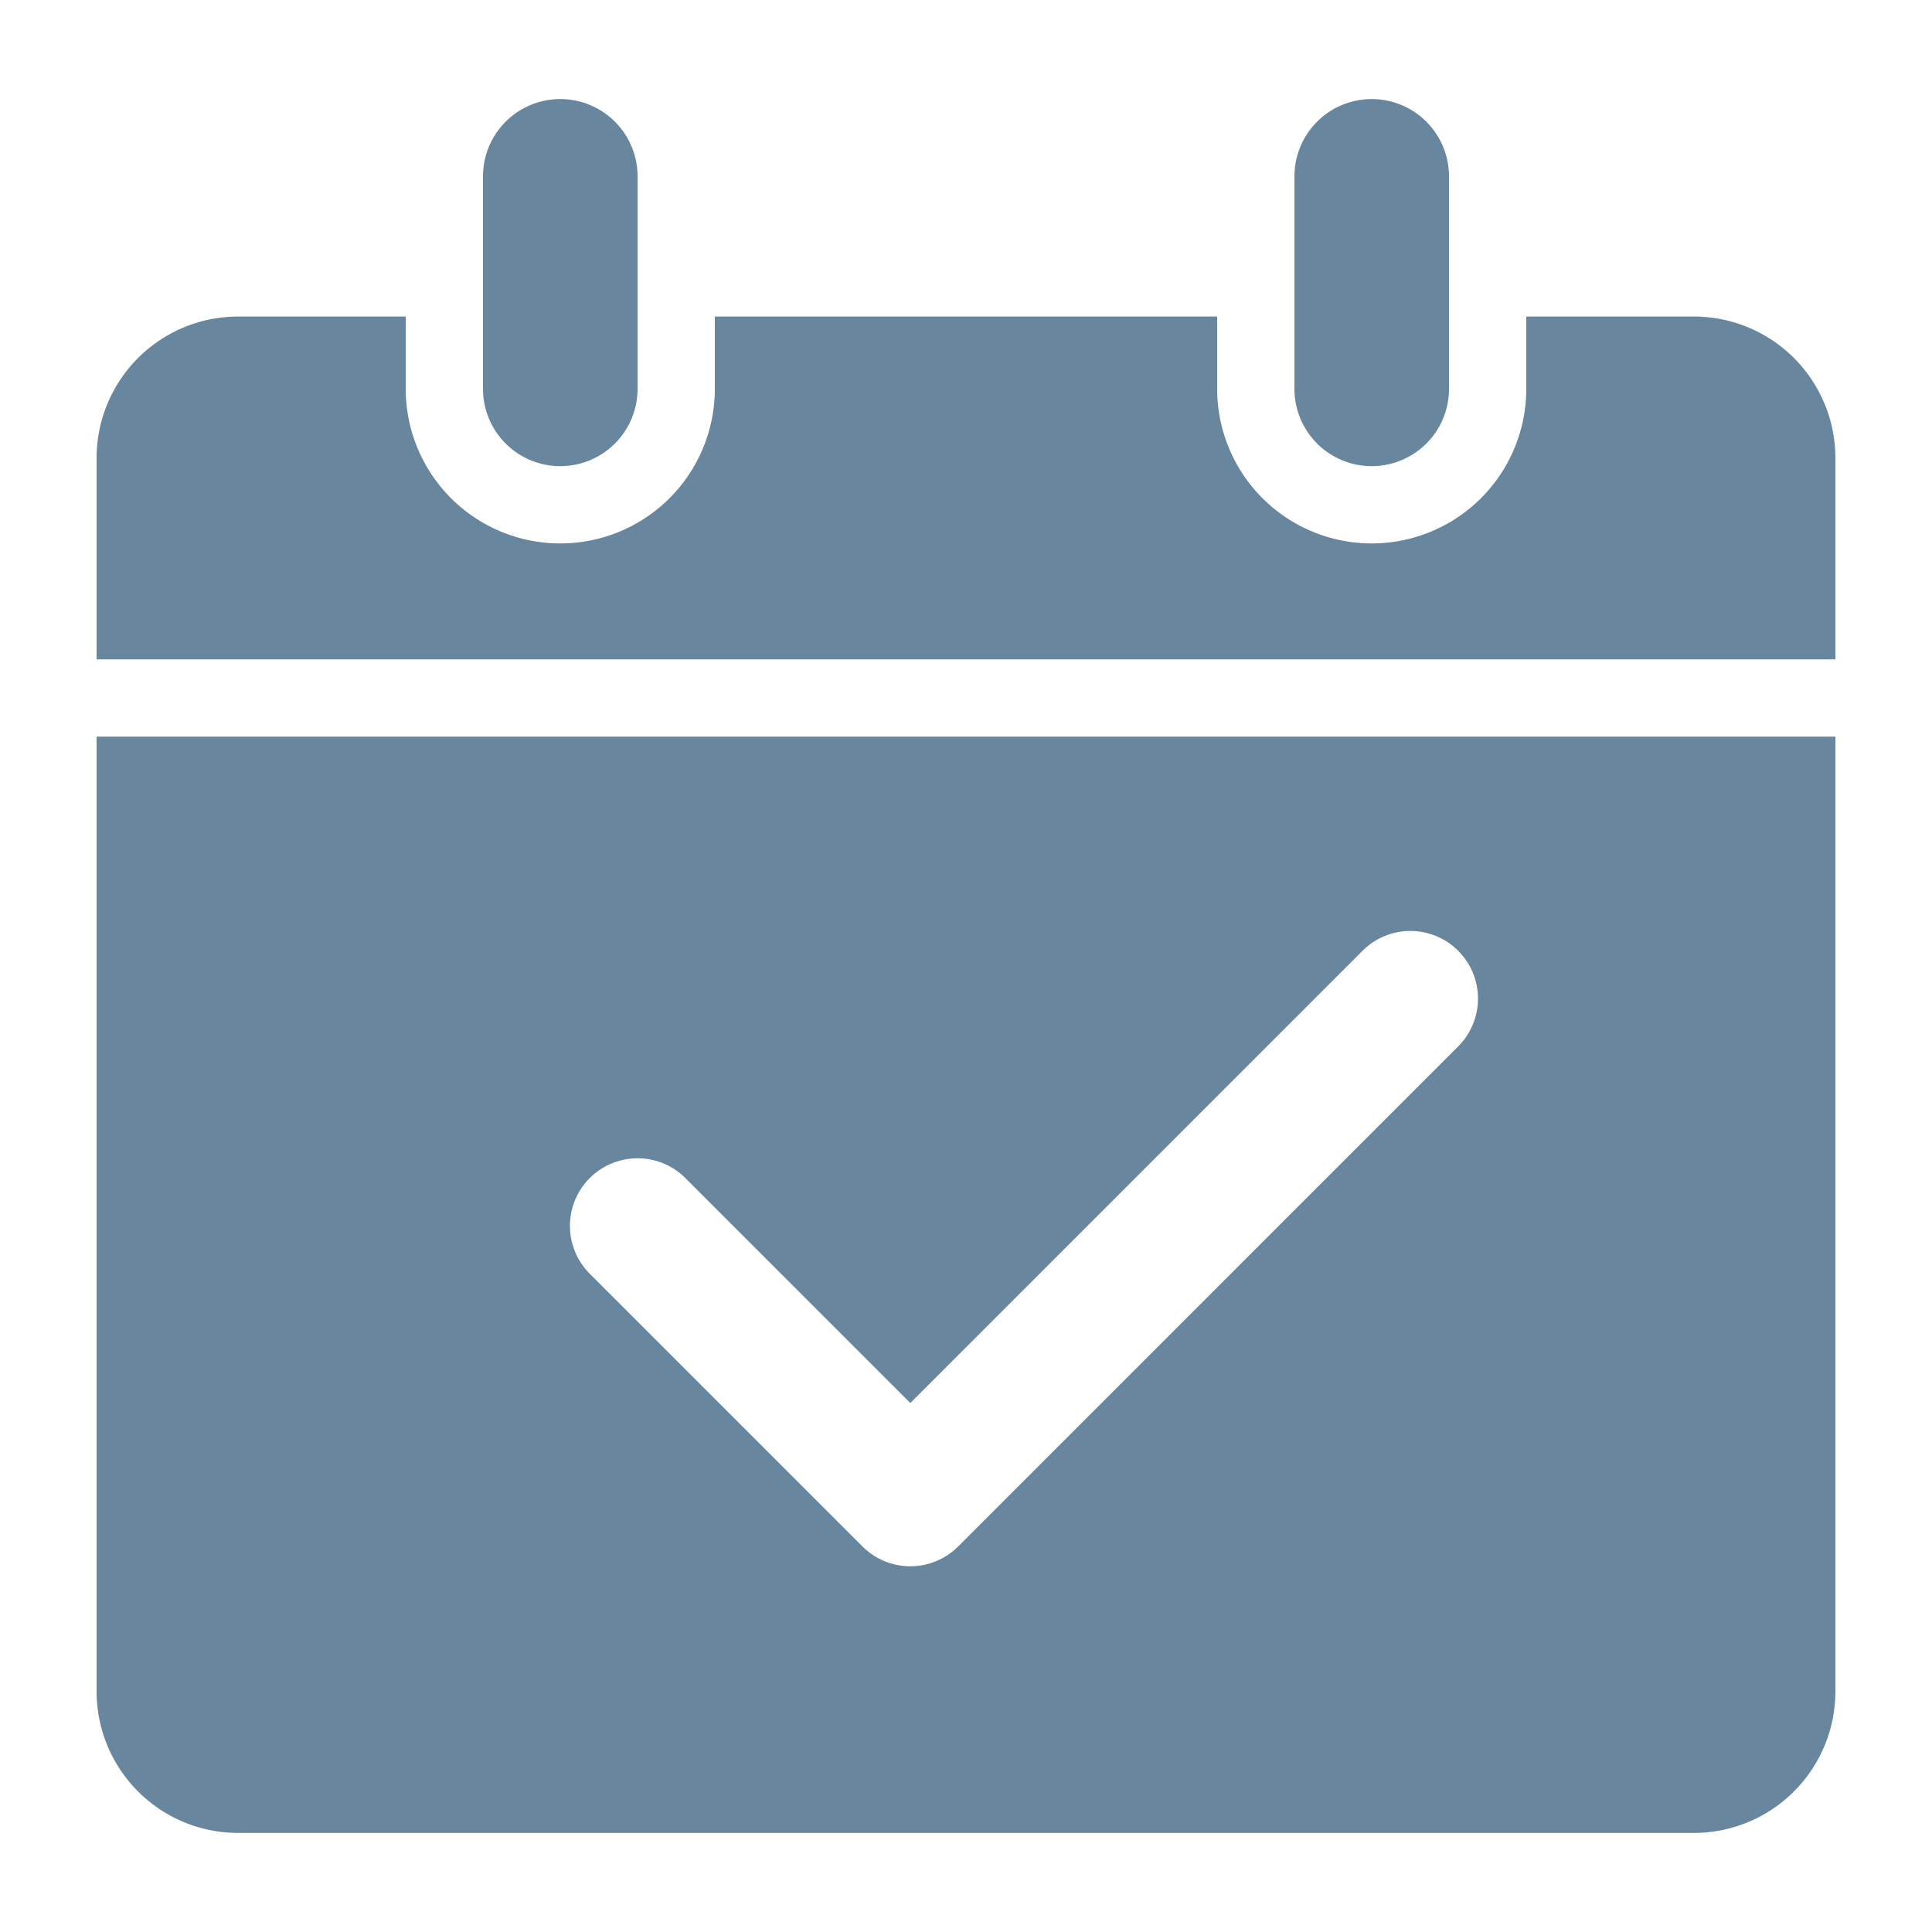
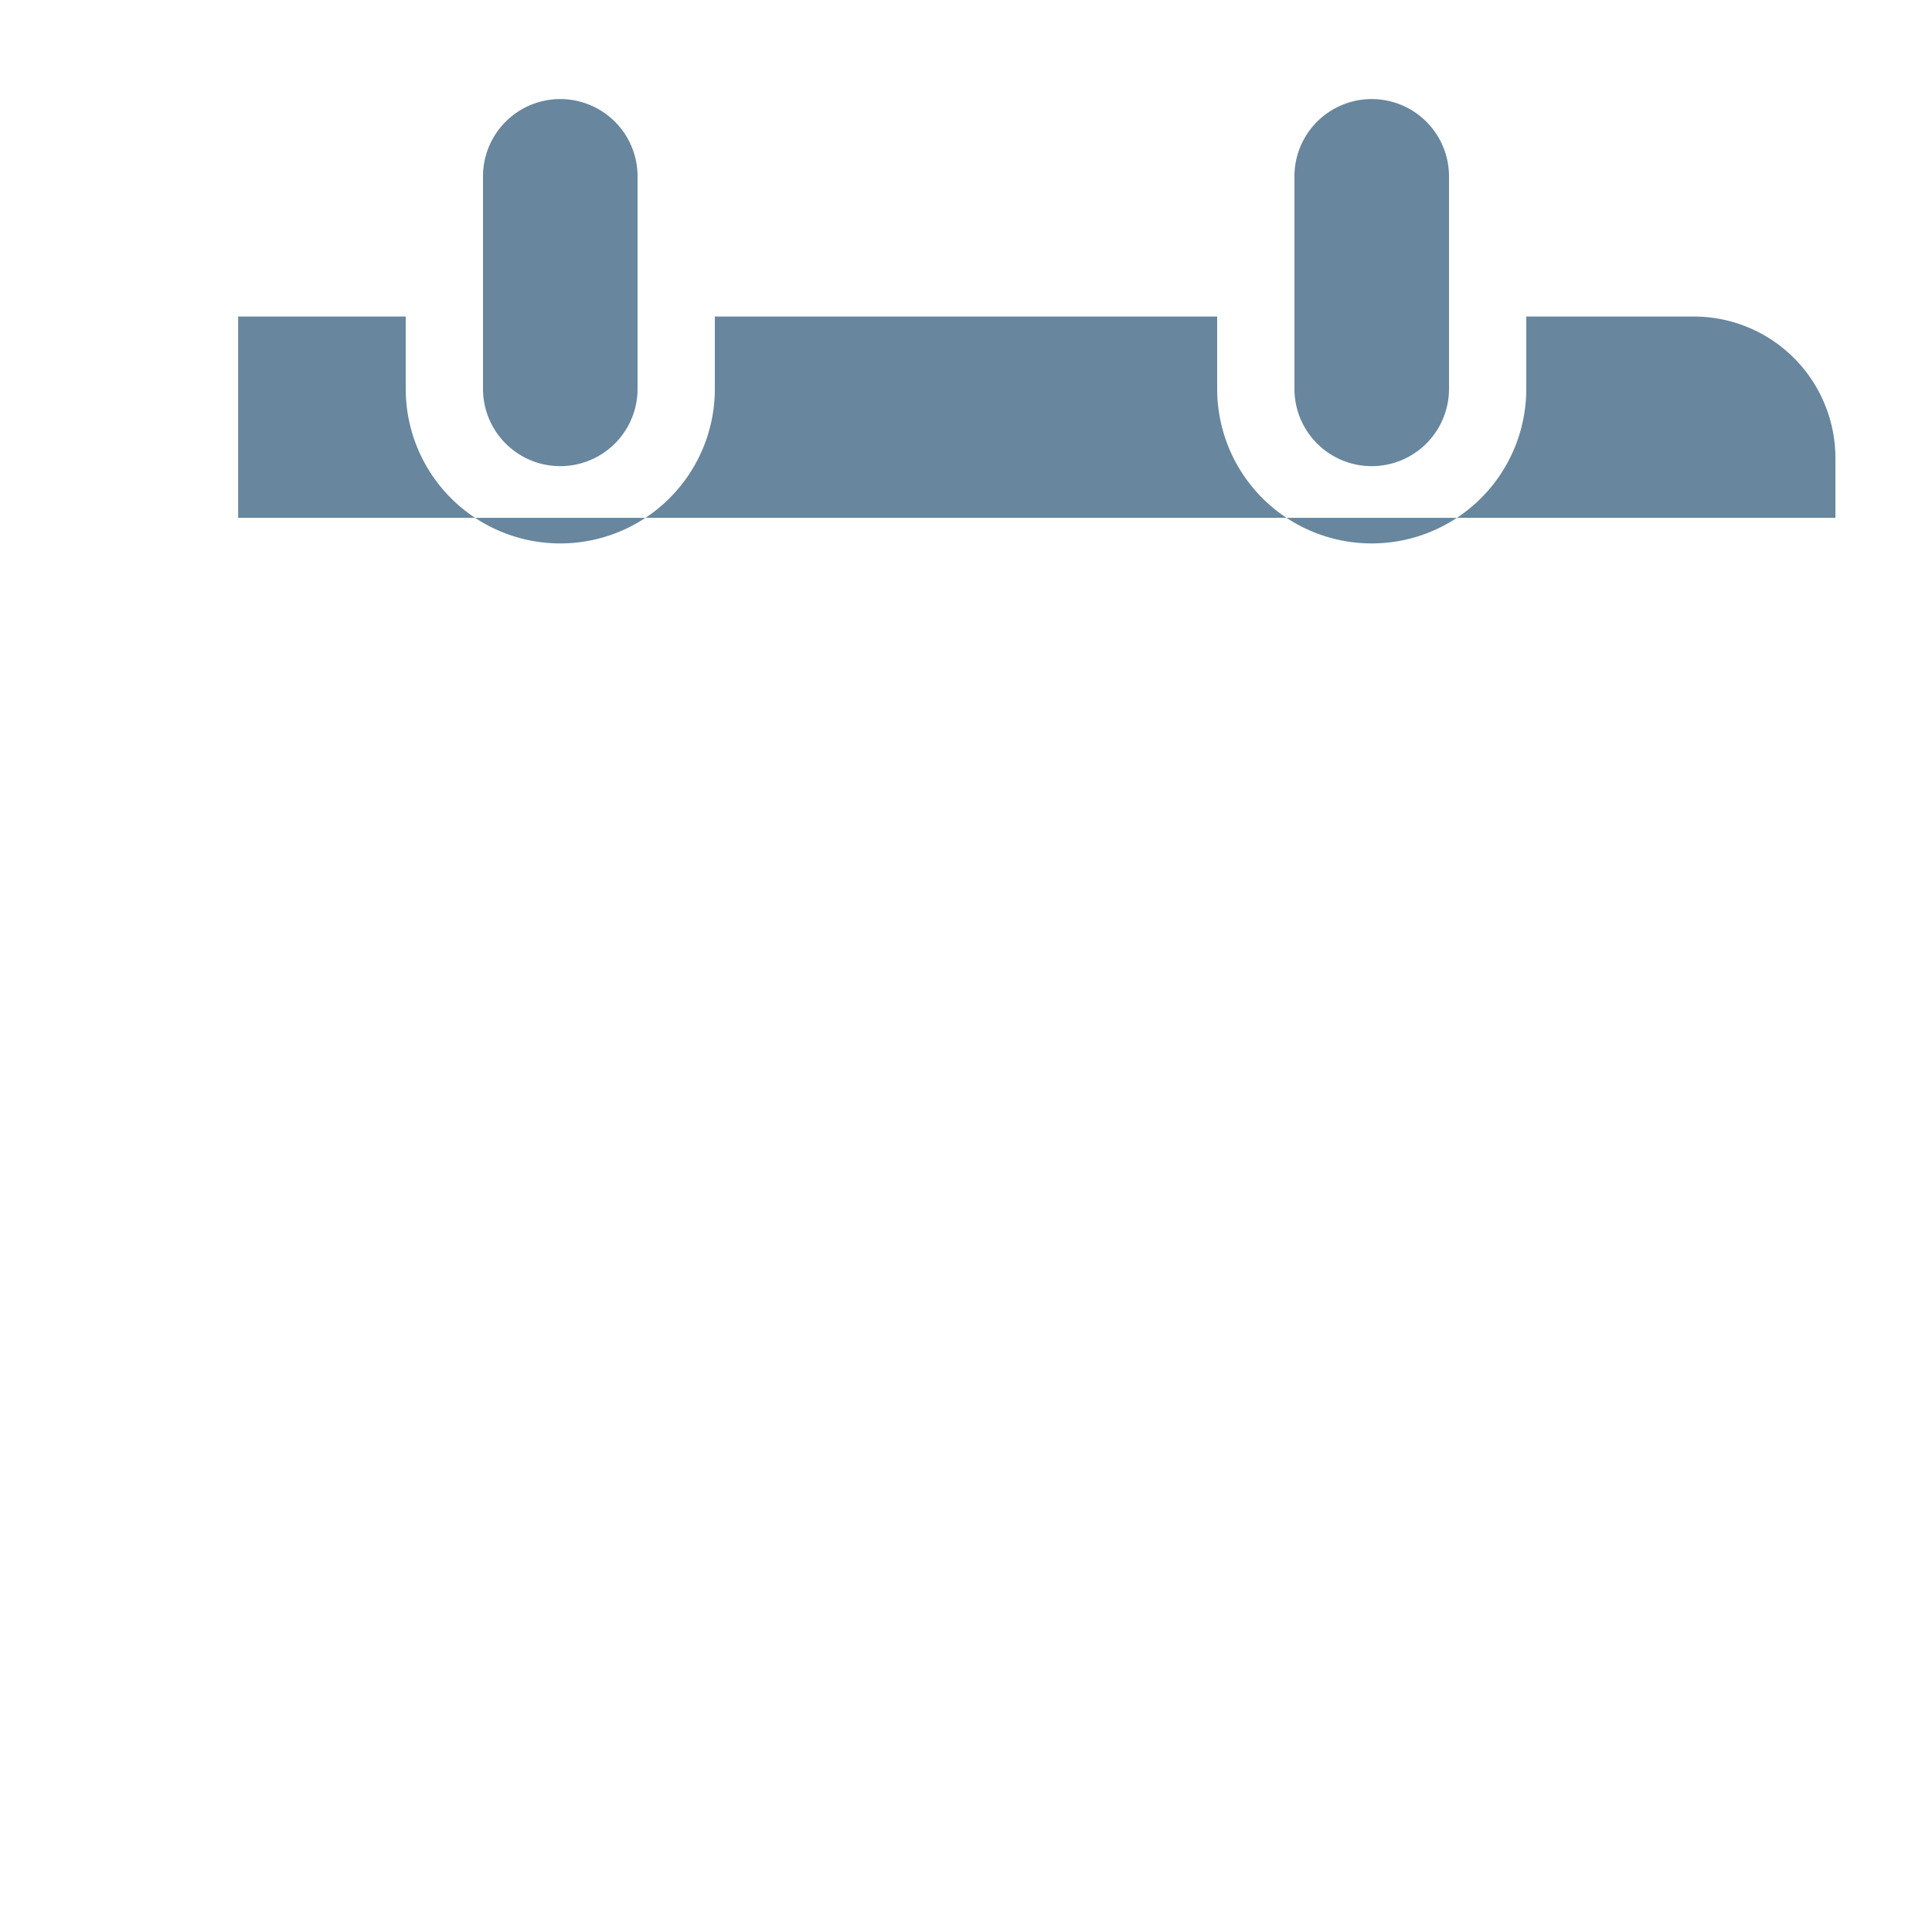
<svg xmlns="http://www.w3.org/2000/svg" height="100px" width="100px" fill="#68869d" data-name="Layer 1" viewBox="0 0 100 100" x="0px" y="0px">
  <title>travel</title>
  <path d="M29,24.128a4,4,0,0,0,4-4v-11a4,4,0,0,0-8,0v11A4,4,0,0,0,29,24.128Z" />
  <path d="M71,24.128a4,4,0,0,0,4-4v-11a4,4,0,0,0-8,0v11A4,4,0,0,0,71,24.128Z" />
-   <path d="M12.326,94.872H87.674A7.326,7.326,0,0,0,95,87.547V38.128H5V87.547A7.326,7.326,0,0,0,12.326,94.872Zm18.199-33.895a3.502,3.502,0,0,1,4.95,0L47.118,72.62,70.525,49.212a3.5,3.5,0,0,1,4.95,4.95L49.593,80.045a3.501,3.501,0,0,1-4.95,0L30.525,65.927A3.501,3.501,0,0,1,30.525,60.977Z" />
-   <path d="M95,23.709a7.326,7.326,0,0,0-7.326-7.325H79v3.744a8,8,0,0,1-16,0V16.384H37v3.744a8,8,0,0,1-16,0V16.384H12.326A7.326,7.326,0,0,0,5,23.709v10.419H95Z" />
+   <path d="M95,23.709a7.326,7.326,0,0,0-7.326-7.325H79v3.744a8,8,0,0,1-16,0V16.384H37v3.744a8,8,0,0,1-16,0V16.384H12.326v10.419H95Z" />
</svg>